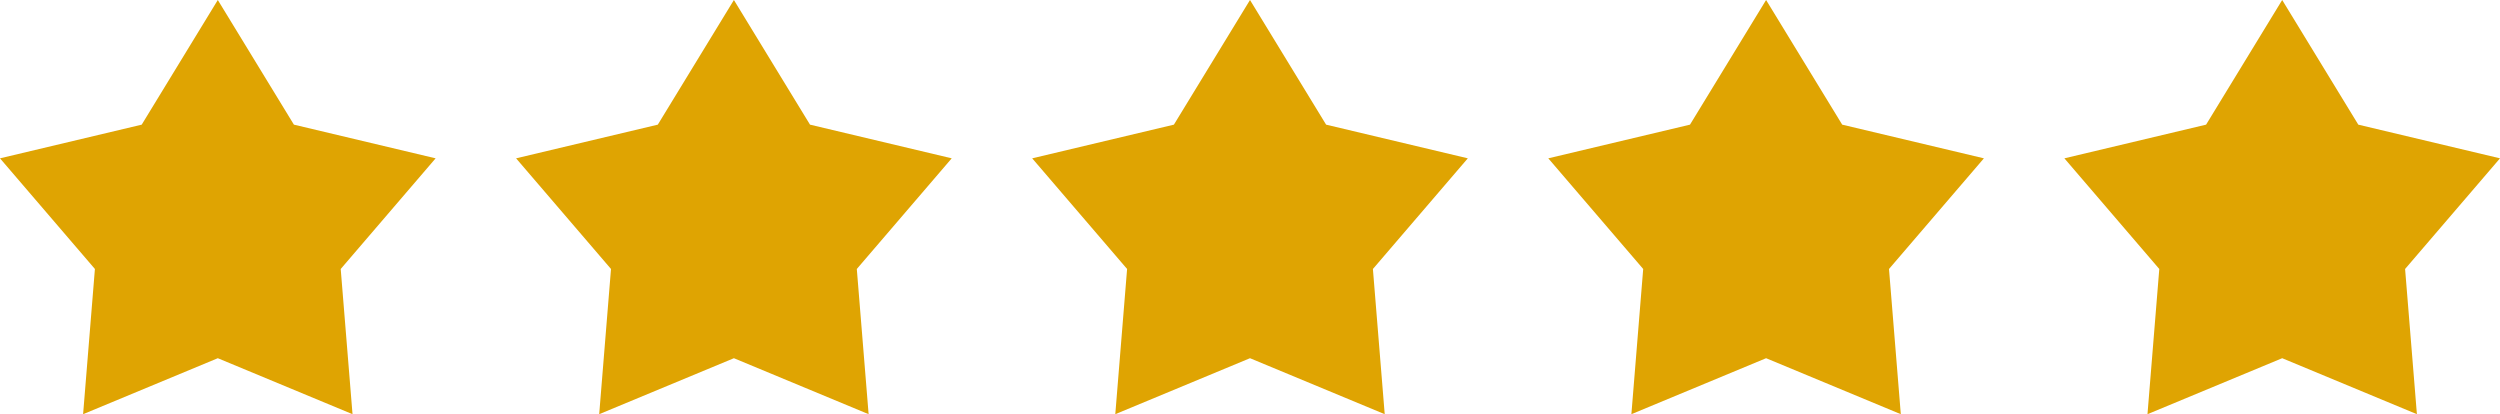
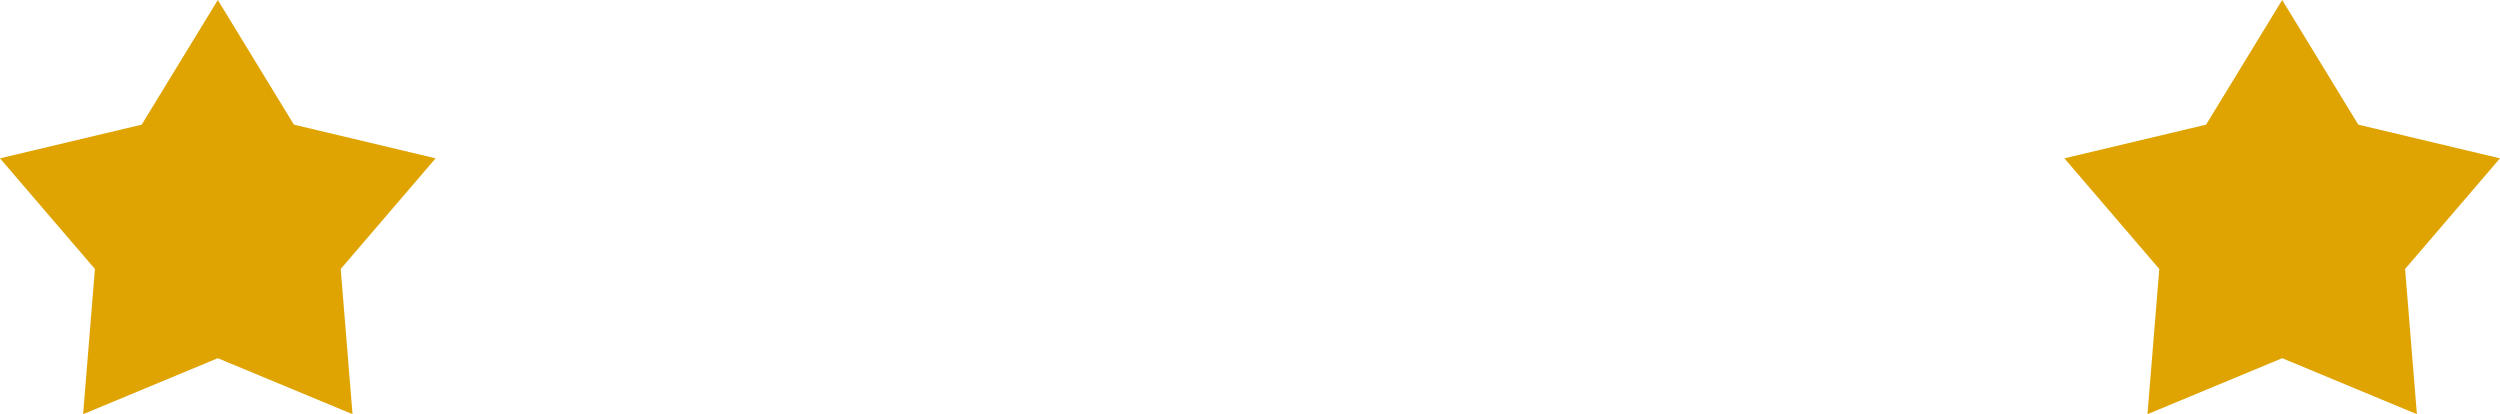
<svg xmlns="http://www.w3.org/2000/svg" version="1.1" id="Ebene_1" x="0px" y="0px" viewBox="0 0 571.6 94.7" style="enable-background:new 0 0 571.6 94.7;" xml:space="preserve">
  <style type="text/css">
	.st0{fill:#DFA402;}
</style>
  <g>
    <polygon class="st0" points="99.6,36.2 67.2,28.5 49.8,0 32.4,28.5 0,36.2 21.7,61.5 19,94.7 49.8,81.9 80.6,94.7 77.9,61.5  " />
-     <polygon class="st0" points="217.6,36.2 185.2,28.5 167.8,0 150.4,28.5 118,36.2 139.7,61.5 137,94.7 137,94.7 137,94.7    167.8,81.9 198.6,94.7 195.9,61.5  " />
-     <polygon class="st0" points="335.6,36.2 303.2,28.5 285.8,0 268.4,28.5 236,36.2 257.7,61.5 255,94.7 255,94.7 255,94.7    285.8,81.9 316.6,94.7 313.9,61.5  " />
-     <polygon class="st0" points="453.6,36.2 421.2,28.5 403.8,0 386.4,28.5 354,36.2 375.7,61.5 373,94.7 373,94.7 373,94.7    403.8,81.9 434.6,94.7 431.9,61.5  " />
    <polygon class="st0" points="571.6,36.2 539.2,28.5 521.8,0 504.4,28.5 472,36.2 493.7,61.5 491,94.7 521.8,81.9 552.6,94.7    549.9,61.5  " />
  </g>
</svg>